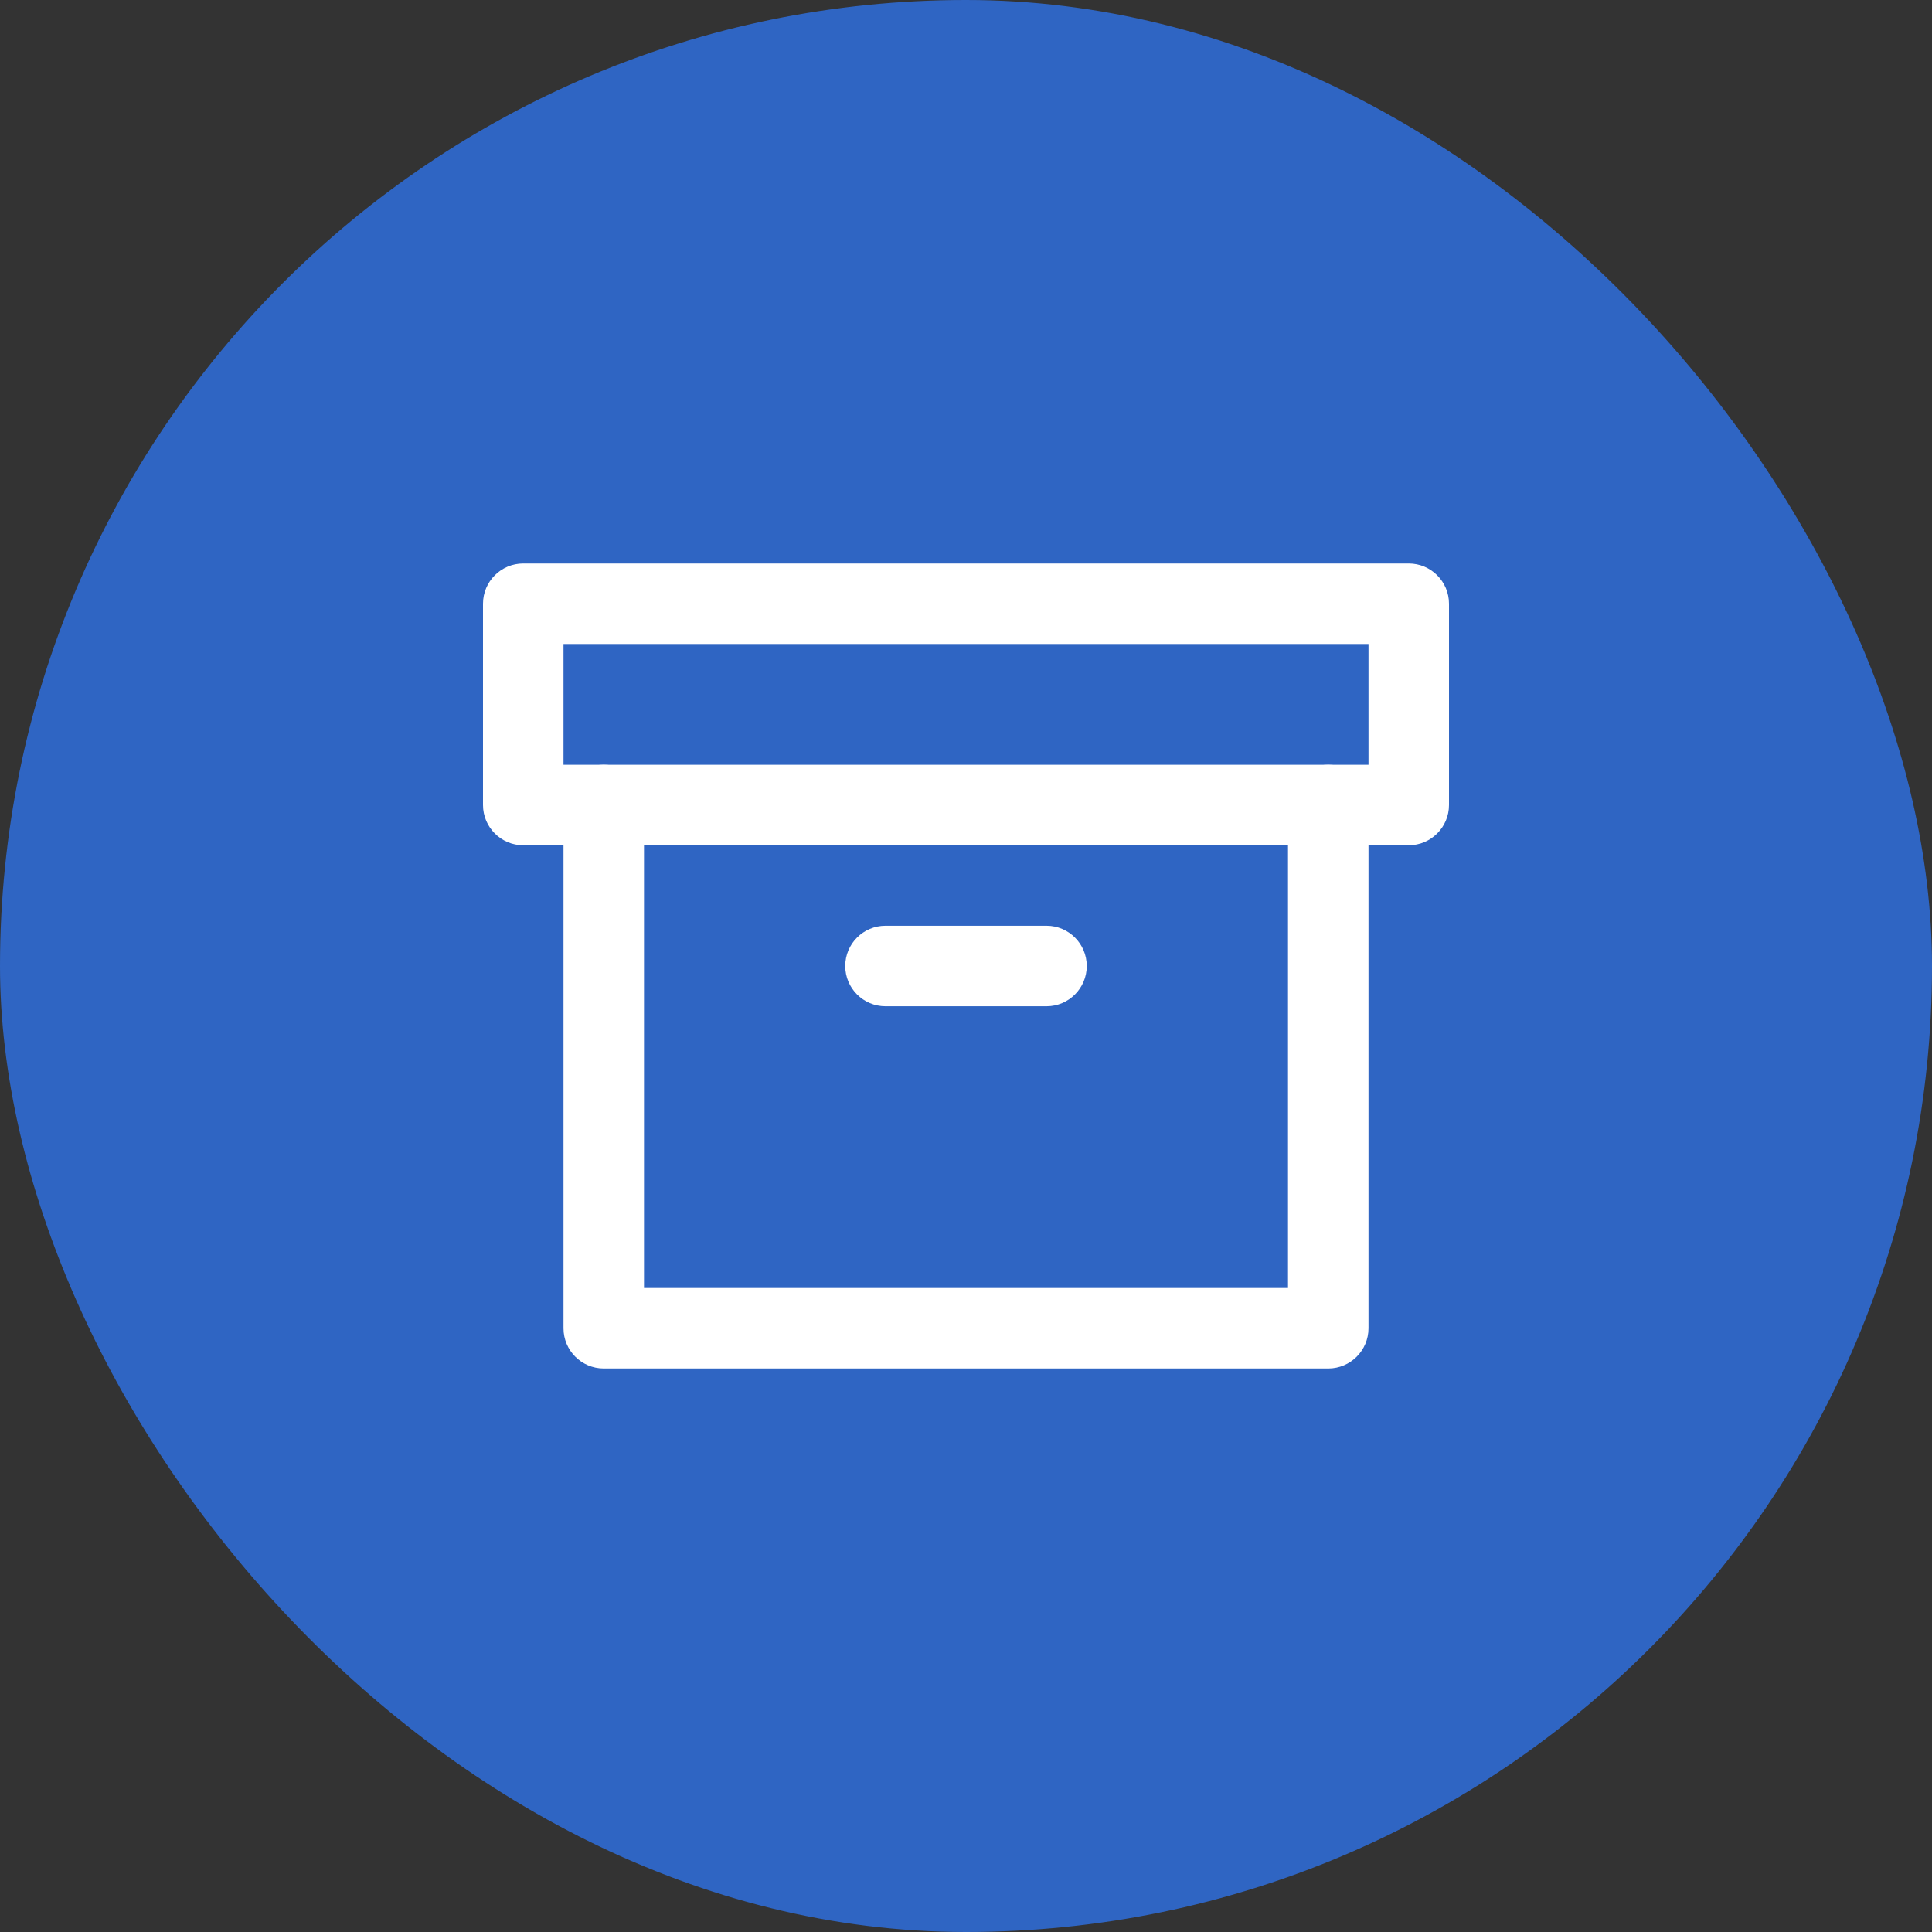
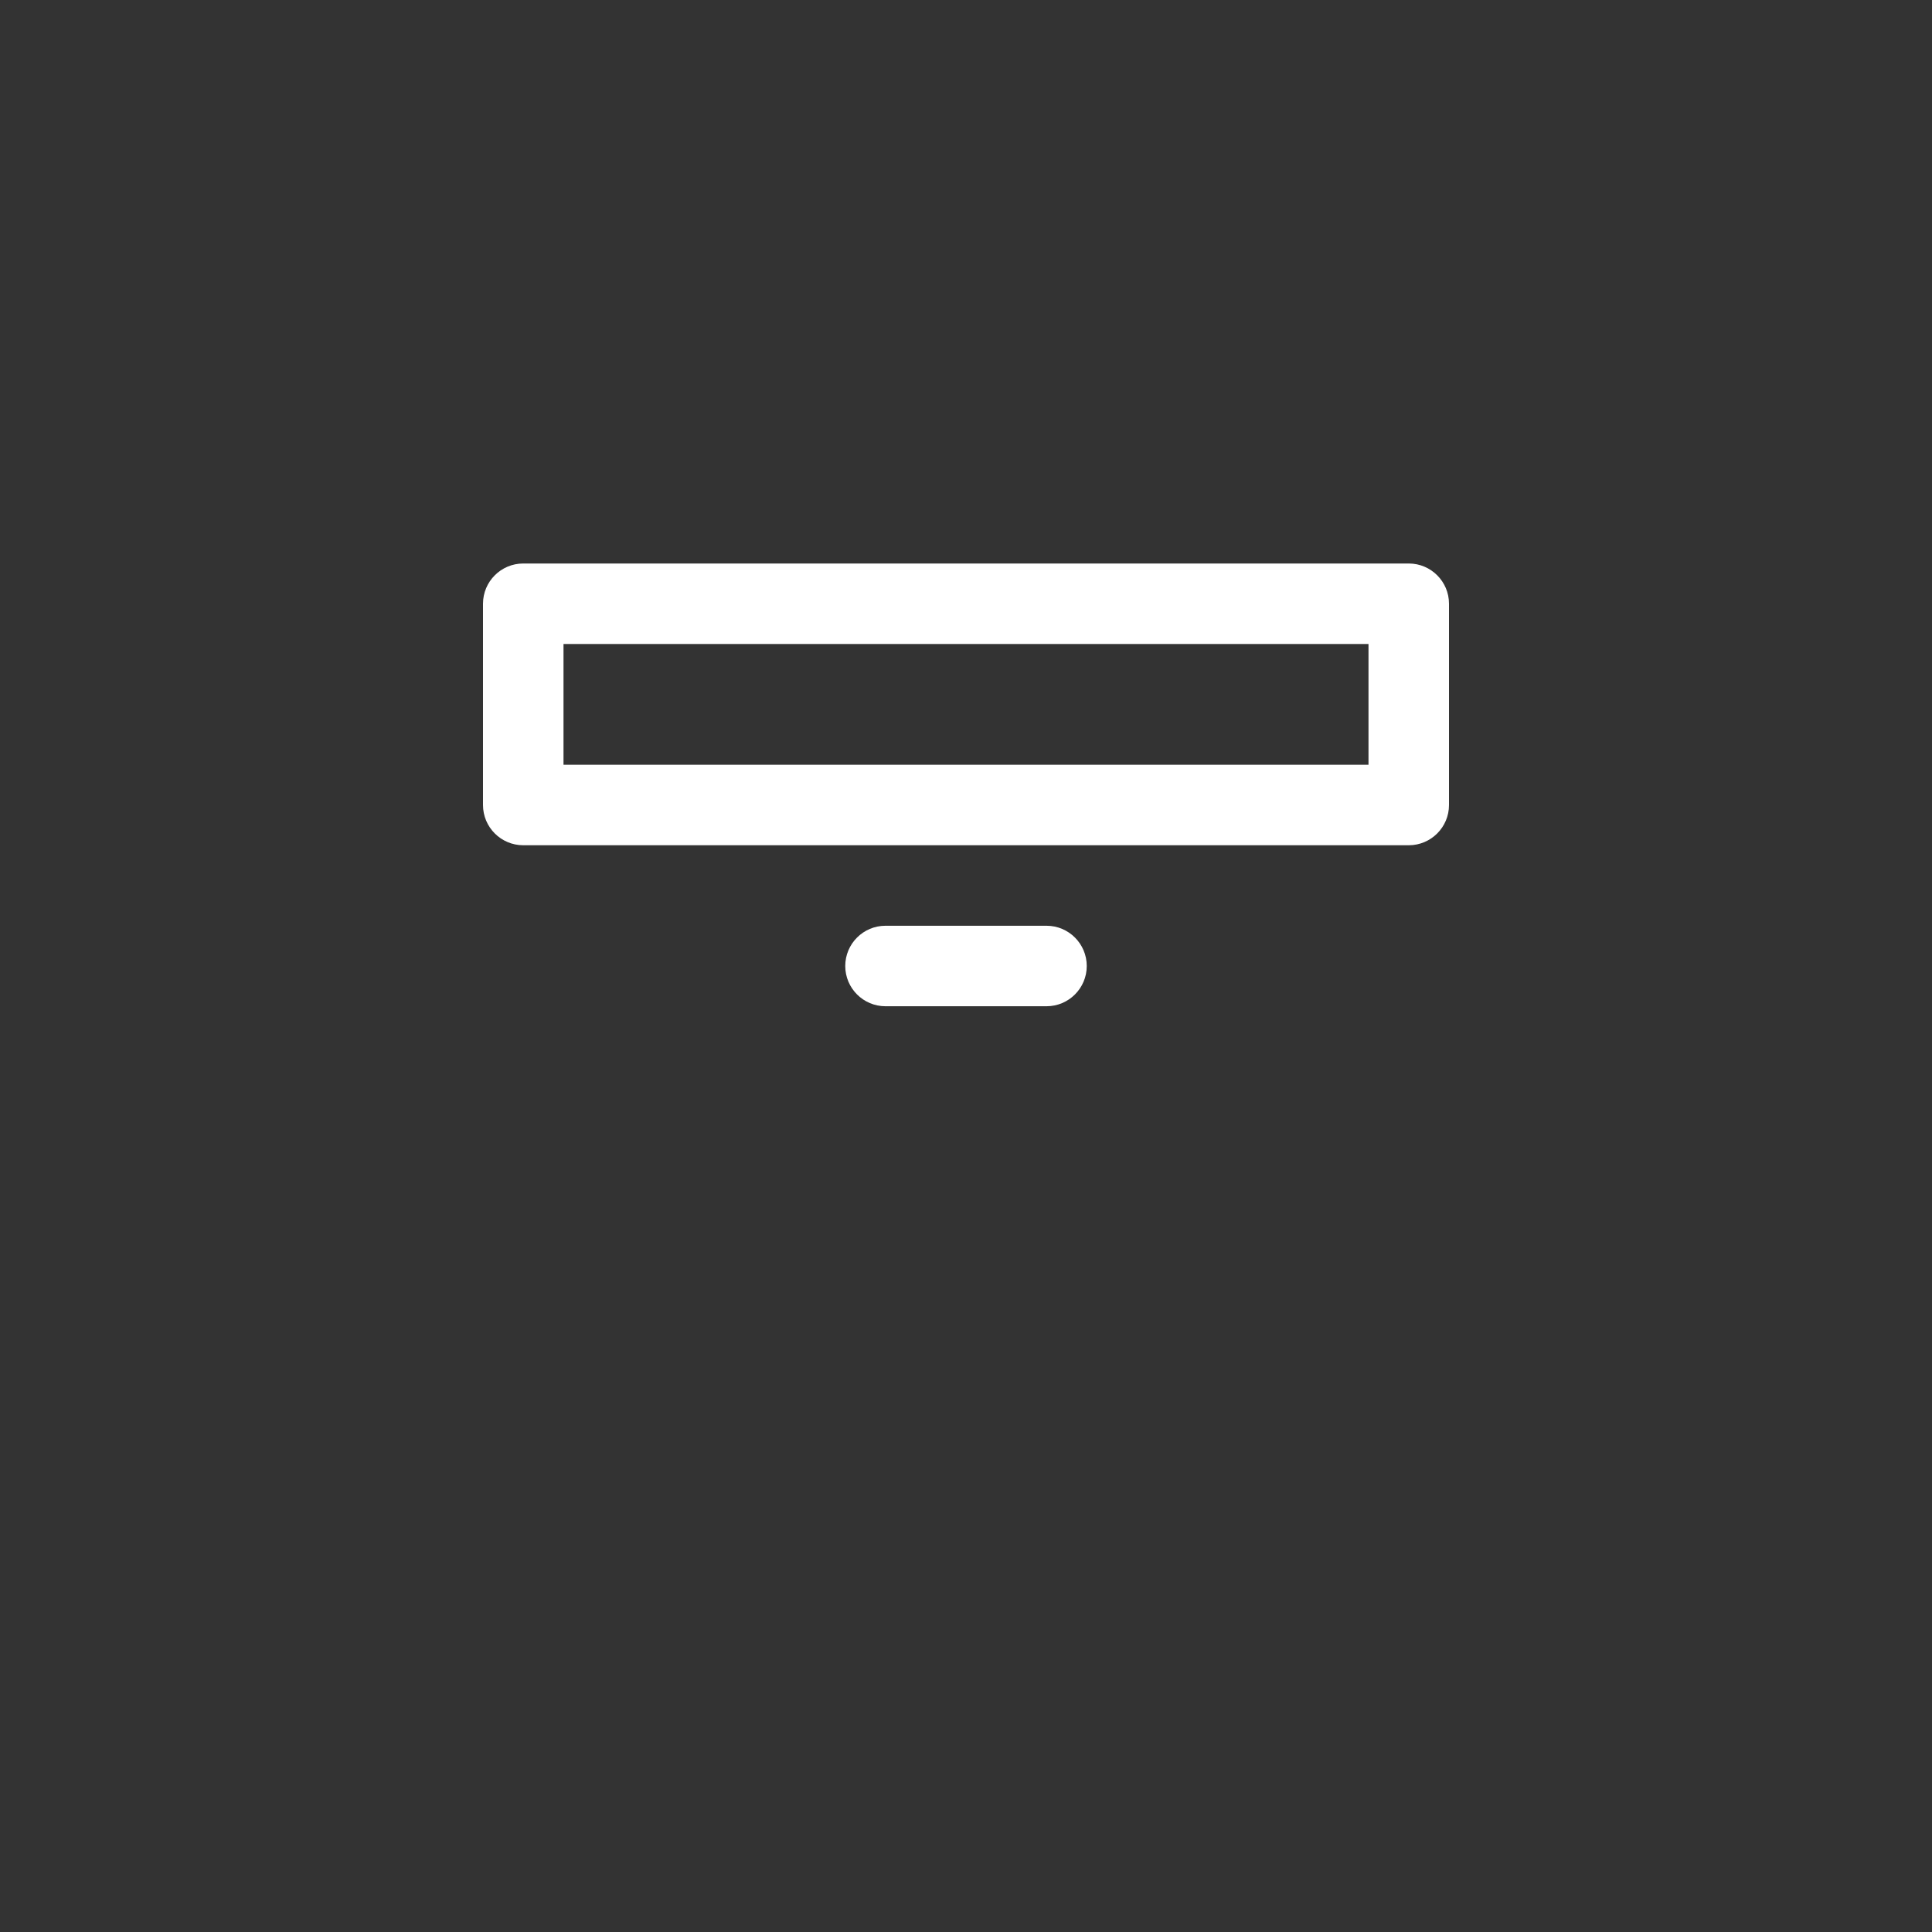
<svg xmlns="http://www.w3.org/2000/svg" width="48" height="48" viewBox="0 0 48 48" fill="none">
  <rect x="0" y="0" width="48" height="48" fill="#333333" stroke="none" />
-   <rect width="48" height="48" rx="24" fill="#2F65C3" />
-   <path fill-rule="evenodd" clip-rule="evenodd" d="M15 19C15.552 19 16 19.448 16 20V32H32V20C32 19.448 32.448 19 33 19C33.552 19 34 19.448 34 20V33C34 33.552 33.552 34 33 34H15C14.448 34 14 33.552 14 33V20C14 19.448 14.448 19 15 19Z" fill="white" />
  <path fill-rule="evenodd" clip-rule="evenodd" d="M12 15C12 14.448 12.448 14 13 14H35C35.552 14 36 14.448 36 15V20C36 20.552 35.552 21 35 21H13C12.448 21 12 20.552 12 20V15ZM14 16V19H34V16H14Z" fill="white" />
  <path fill-rule="evenodd" clip-rule="evenodd" d="M21 24C21 23.448 21.448 23 22 23H26C26.552 23 27 23.448 27 24C27 24.552 26.552 25 26 25H22C21.448 25 21 24.552 21 24Z" fill="white" />
</svg>